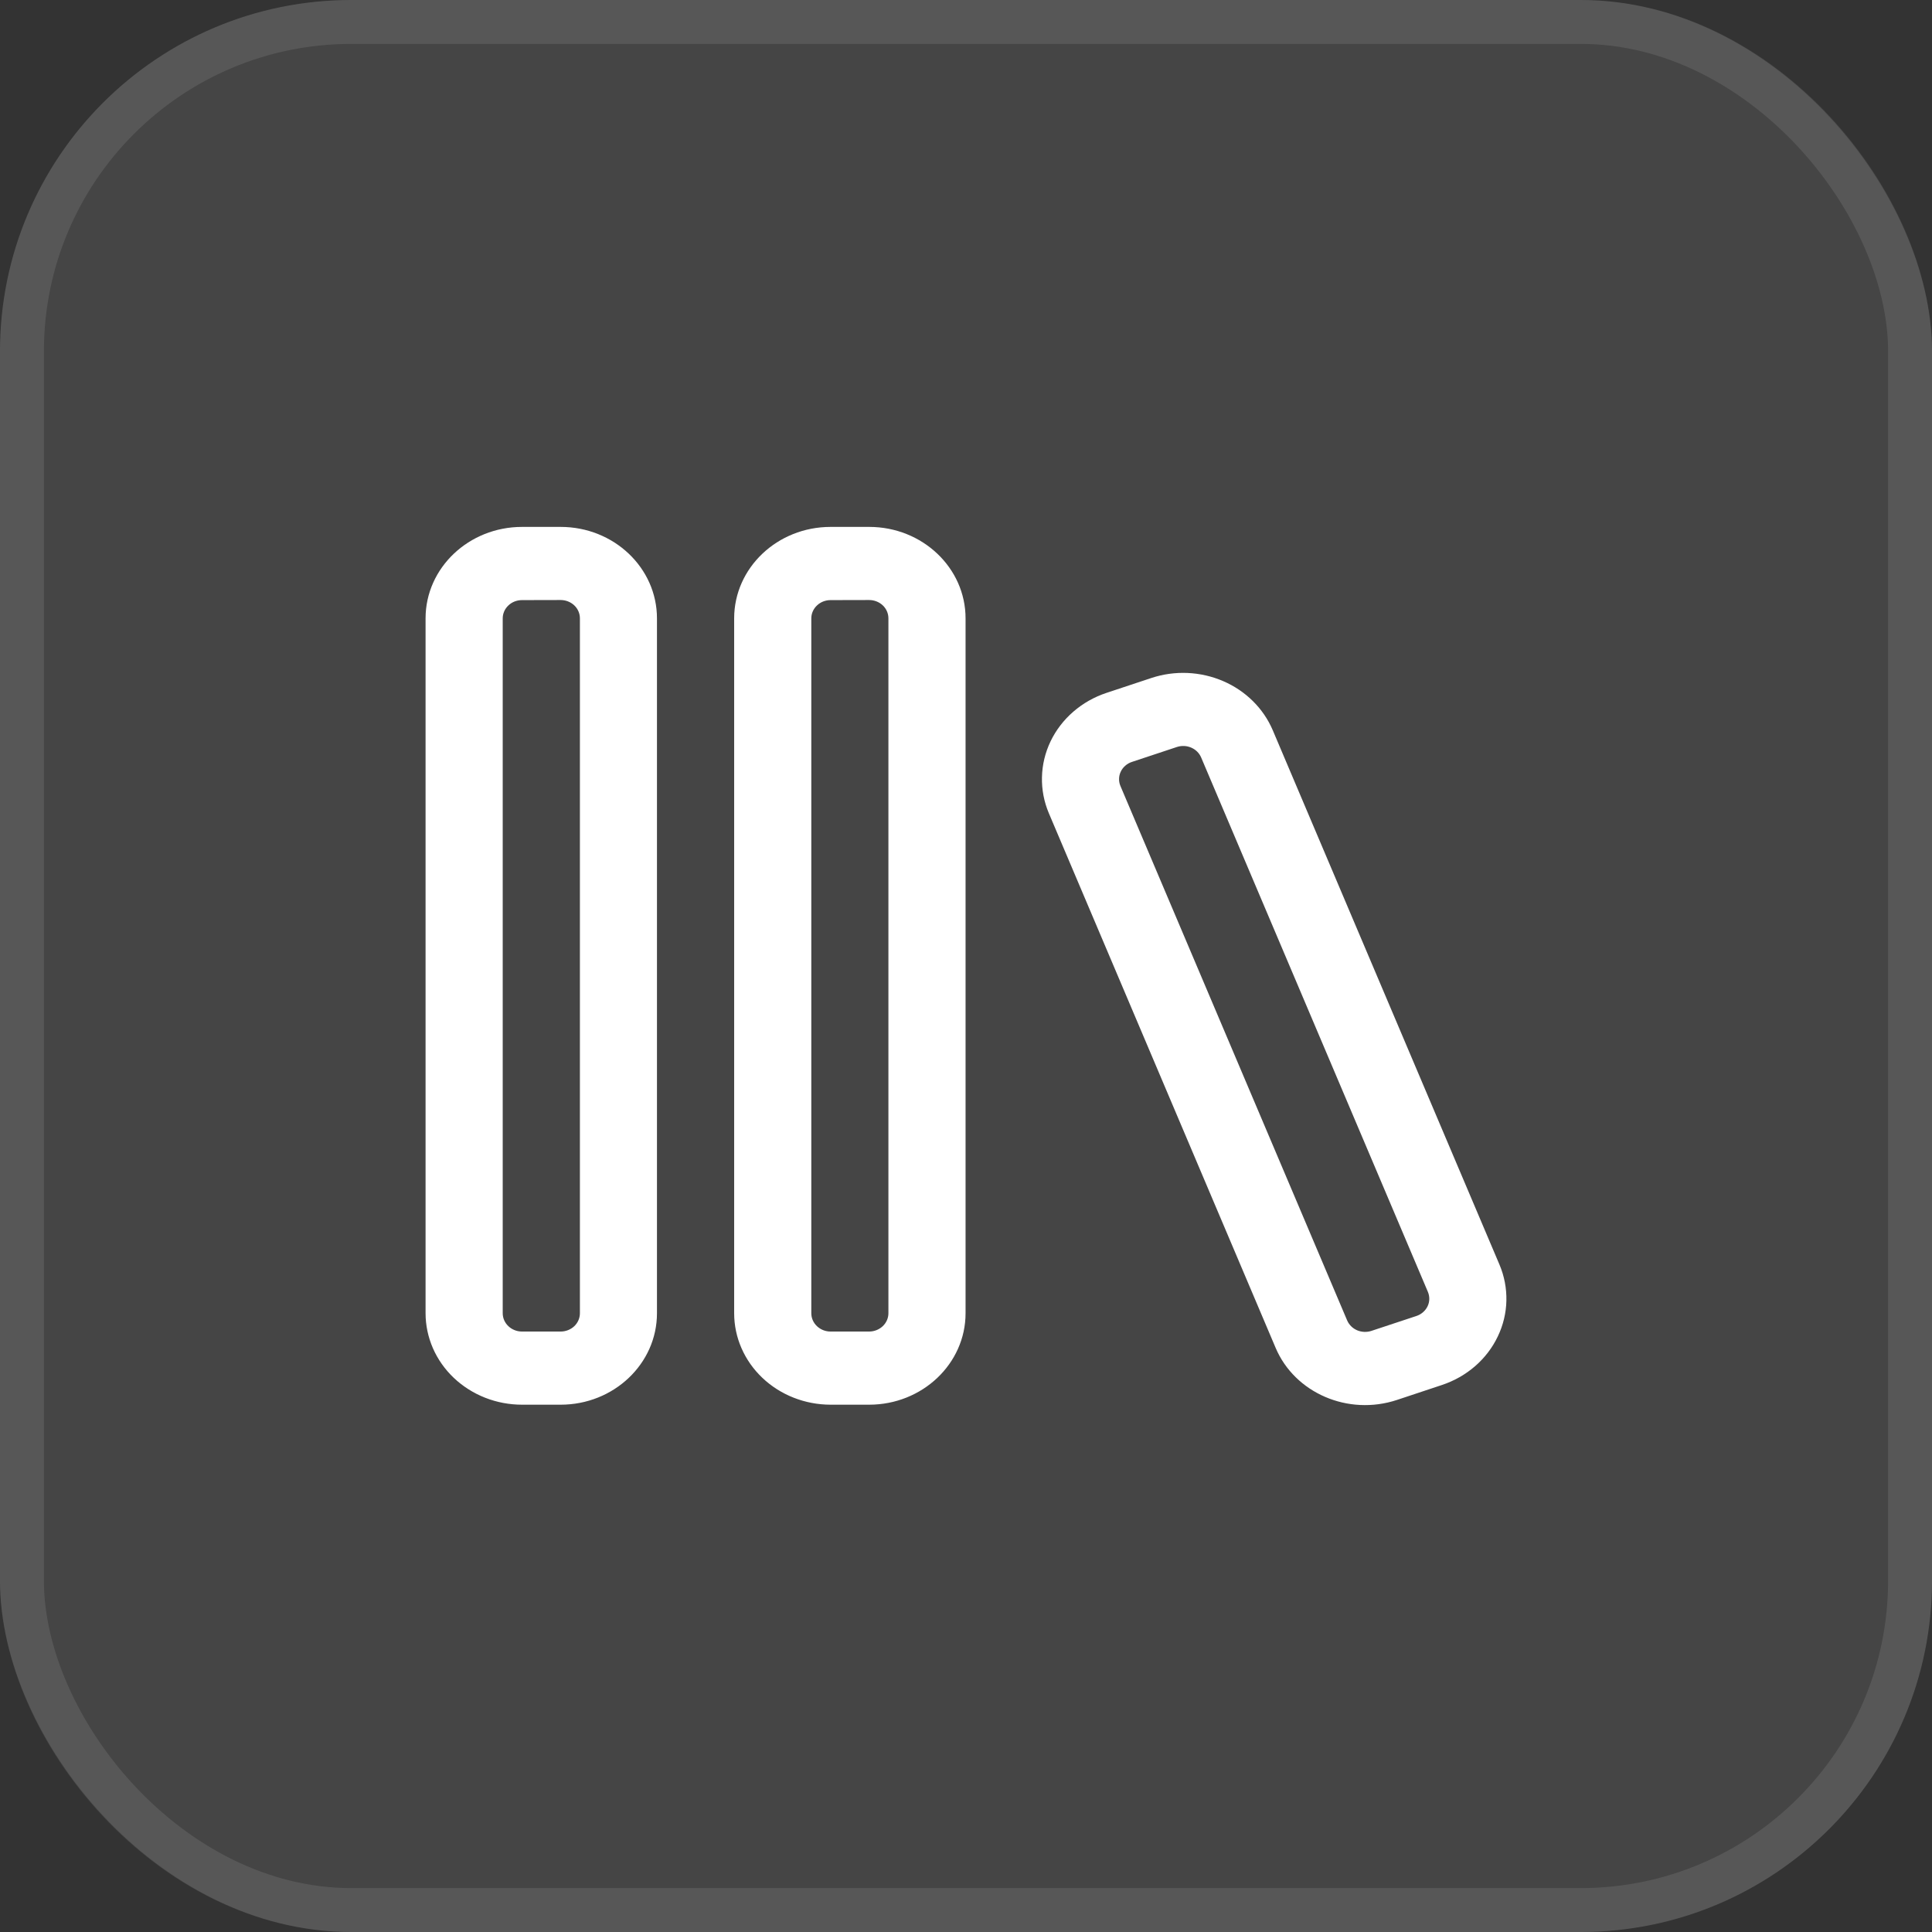
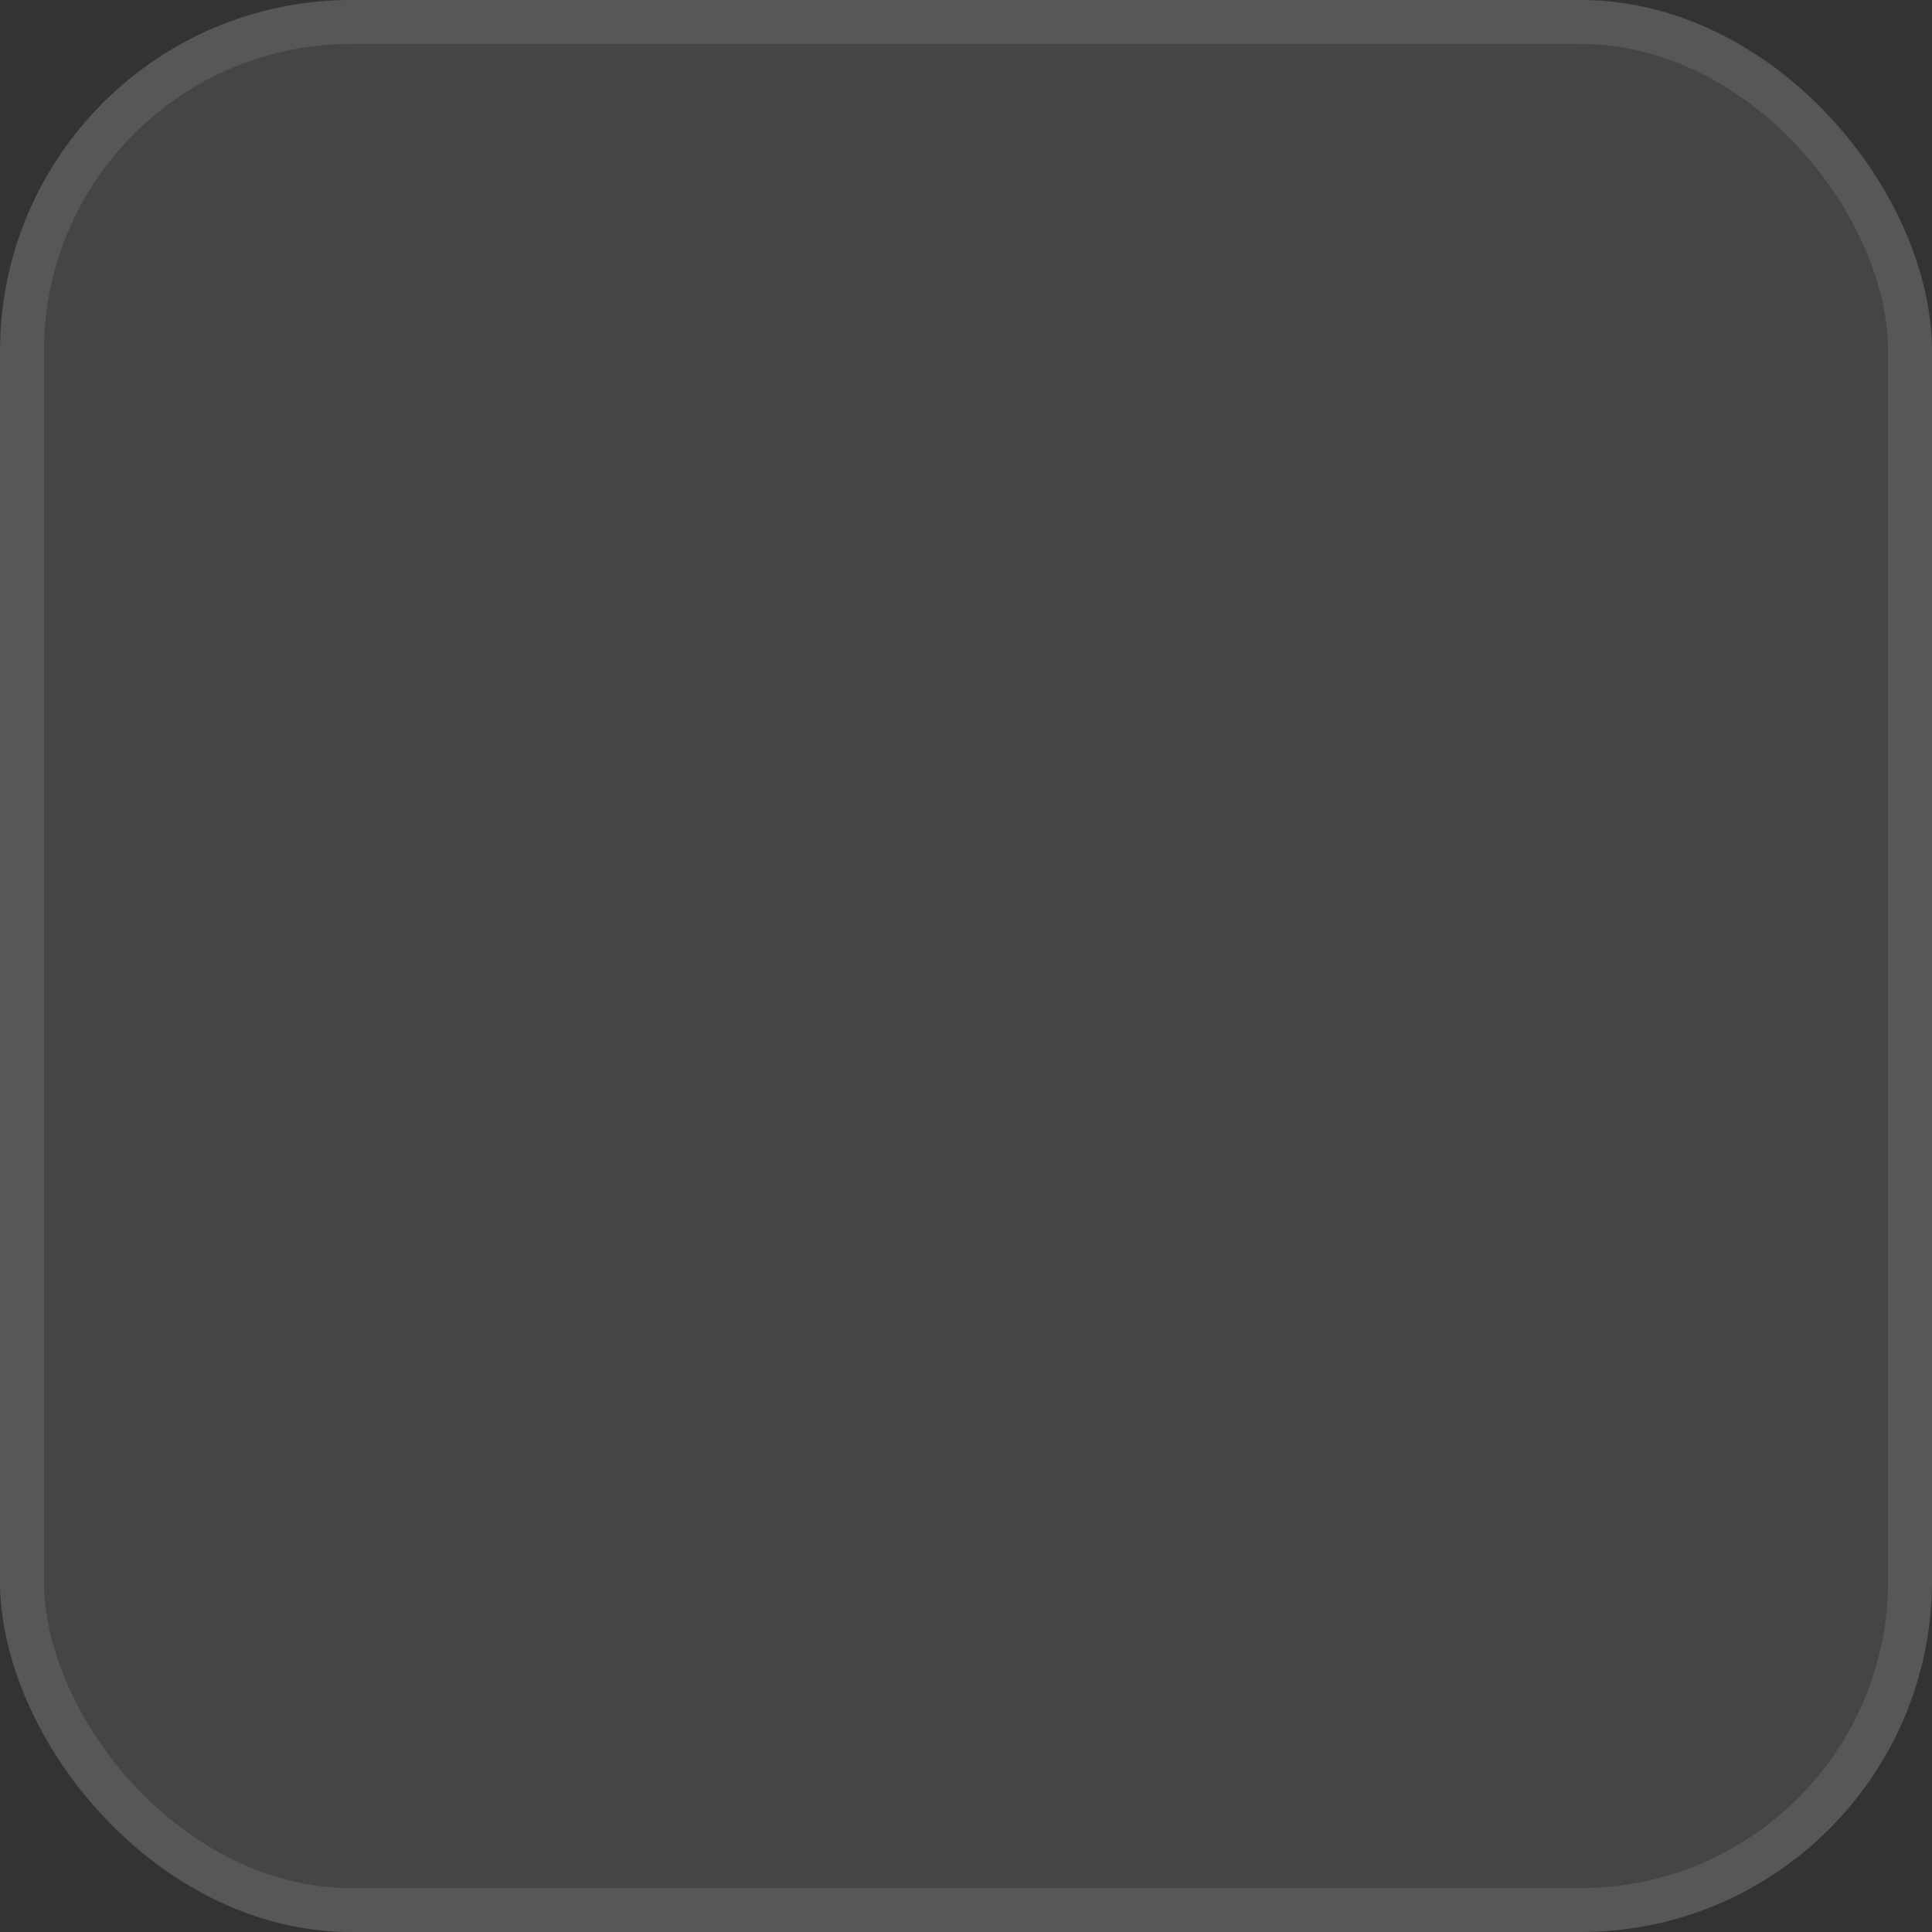
<svg xmlns="http://www.w3.org/2000/svg" width="44" height="44" viewBox="0 0 44 44" fill="none">
  <rect x="0" y="0" width="44" height="44" fill="#333333" stroke="none" />
  <rect width="44" height="44" rx="8" fill="white" fill-opacity="0.09" />
  <rect x="0.5" y="0.5" width="43" height="43" rx="7.5" stroke="white" stroke-opacity="0.1" />
-   <path d="M9.692 14.083C9.692 12.933 10.677 12 11.889 12H12.768C13.981 12 14.962 12.933 14.962 14.083V29.908C14.962 31.058 13.979 31.991 12.768 31.991H11.889C11.6 31.991 11.314 31.937 11.048 31.832C10.781 31.727 10.539 31.573 10.335 31.38C10.131 31.186 9.969 30.956 9.859 30.704C9.749 30.451 9.692 30.18 9.692 29.906V14.083ZM11.889 13.667C11.772 13.667 11.66 13.71 11.578 13.789C11.495 13.867 11.449 13.973 11.449 14.083V29.908C11.449 30.138 11.646 30.325 11.889 30.325H12.768C12.884 30.325 12.996 30.281 13.079 30.203C13.161 30.125 13.207 30.018 13.207 29.908V14.082C13.207 13.971 13.161 13.865 13.079 13.787C12.996 13.709 12.884 13.665 12.768 13.665L11.889 13.667ZM16.72 14.083C16.72 12.933 17.703 12 18.916 12H19.796C21.007 12 21.99 12.933 21.99 14.083V29.908C21.99 31.058 21.005 31.991 19.794 31.991H18.915C18.332 31.99 17.774 31.77 17.363 31.38C16.951 30.989 16.72 30.46 16.72 29.908V14.083ZM18.916 13.667C18.8 13.667 18.688 13.71 18.606 13.789C18.523 13.867 18.477 13.973 18.477 14.083V29.908C18.477 30.138 18.674 30.325 18.916 30.325H19.796C19.912 30.324 20.023 30.28 20.105 30.202C20.187 30.124 20.233 30.018 20.233 29.908V14.082C20.233 13.971 20.187 13.865 20.105 13.787C20.022 13.709 19.91 13.665 19.794 13.665L18.916 13.667ZM28.985 16.628C28.773 16.132 28.369 15.732 27.855 15.511C27.341 15.29 26.757 15.264 26.224 15.44L25.199 15.78C24.919 15.873 24.662 16.019 24.443 16.209C24.224 16.399 24.048 16.629 23.925 16.885C23.803 17.141 23.736 17.418 23.73 17.7C23.723 17.981 23.777 18.261 23.887 18.521L29.051 30.695C29.489 31.728 30.704 32.25 31.814 31.883L32.837 31.543C33.117 31.45 33.375 31.304 33.594 31.114C33.813 30.924 33.989 30.693 34.111 30.437C34.234 30.181 34.301 29.903 34.307 29.622C34.313 29.341 34.26 29.061 34.149 28.8L28.985 16.628ZM26.804 17.012C26.911 16.977 27.027 16.982 27.13 17.027C27.232 17.071 27.313 17.151 27.355 17.25L32.519 29.421C32.541 29.474 32.552 29.53 32.551 29.586C32.55 29.642 32.537 29.698 32.512 29.75C32.488 29.801 32.452 29.847 32.408 29.885C32.365 29.923 32.313 29.953 32.257 29.971L31.233 30.31C31.127 30.345 31.01 30.34 30.907 30.296C30.805 30.252 30.724 30.172 30.681 30.073L25.517 17.9C25.495 17.848 25.484 17.792 25.486 17.736C25.487 17.679 25.5 17.624 25.525 17.573C25.549 17.521 25.584 17.476 25.628 17.438C25.672 17.399 25.723 17.37 25.779 17.352L26.804 17.012Z" fill="white" />
</svg>